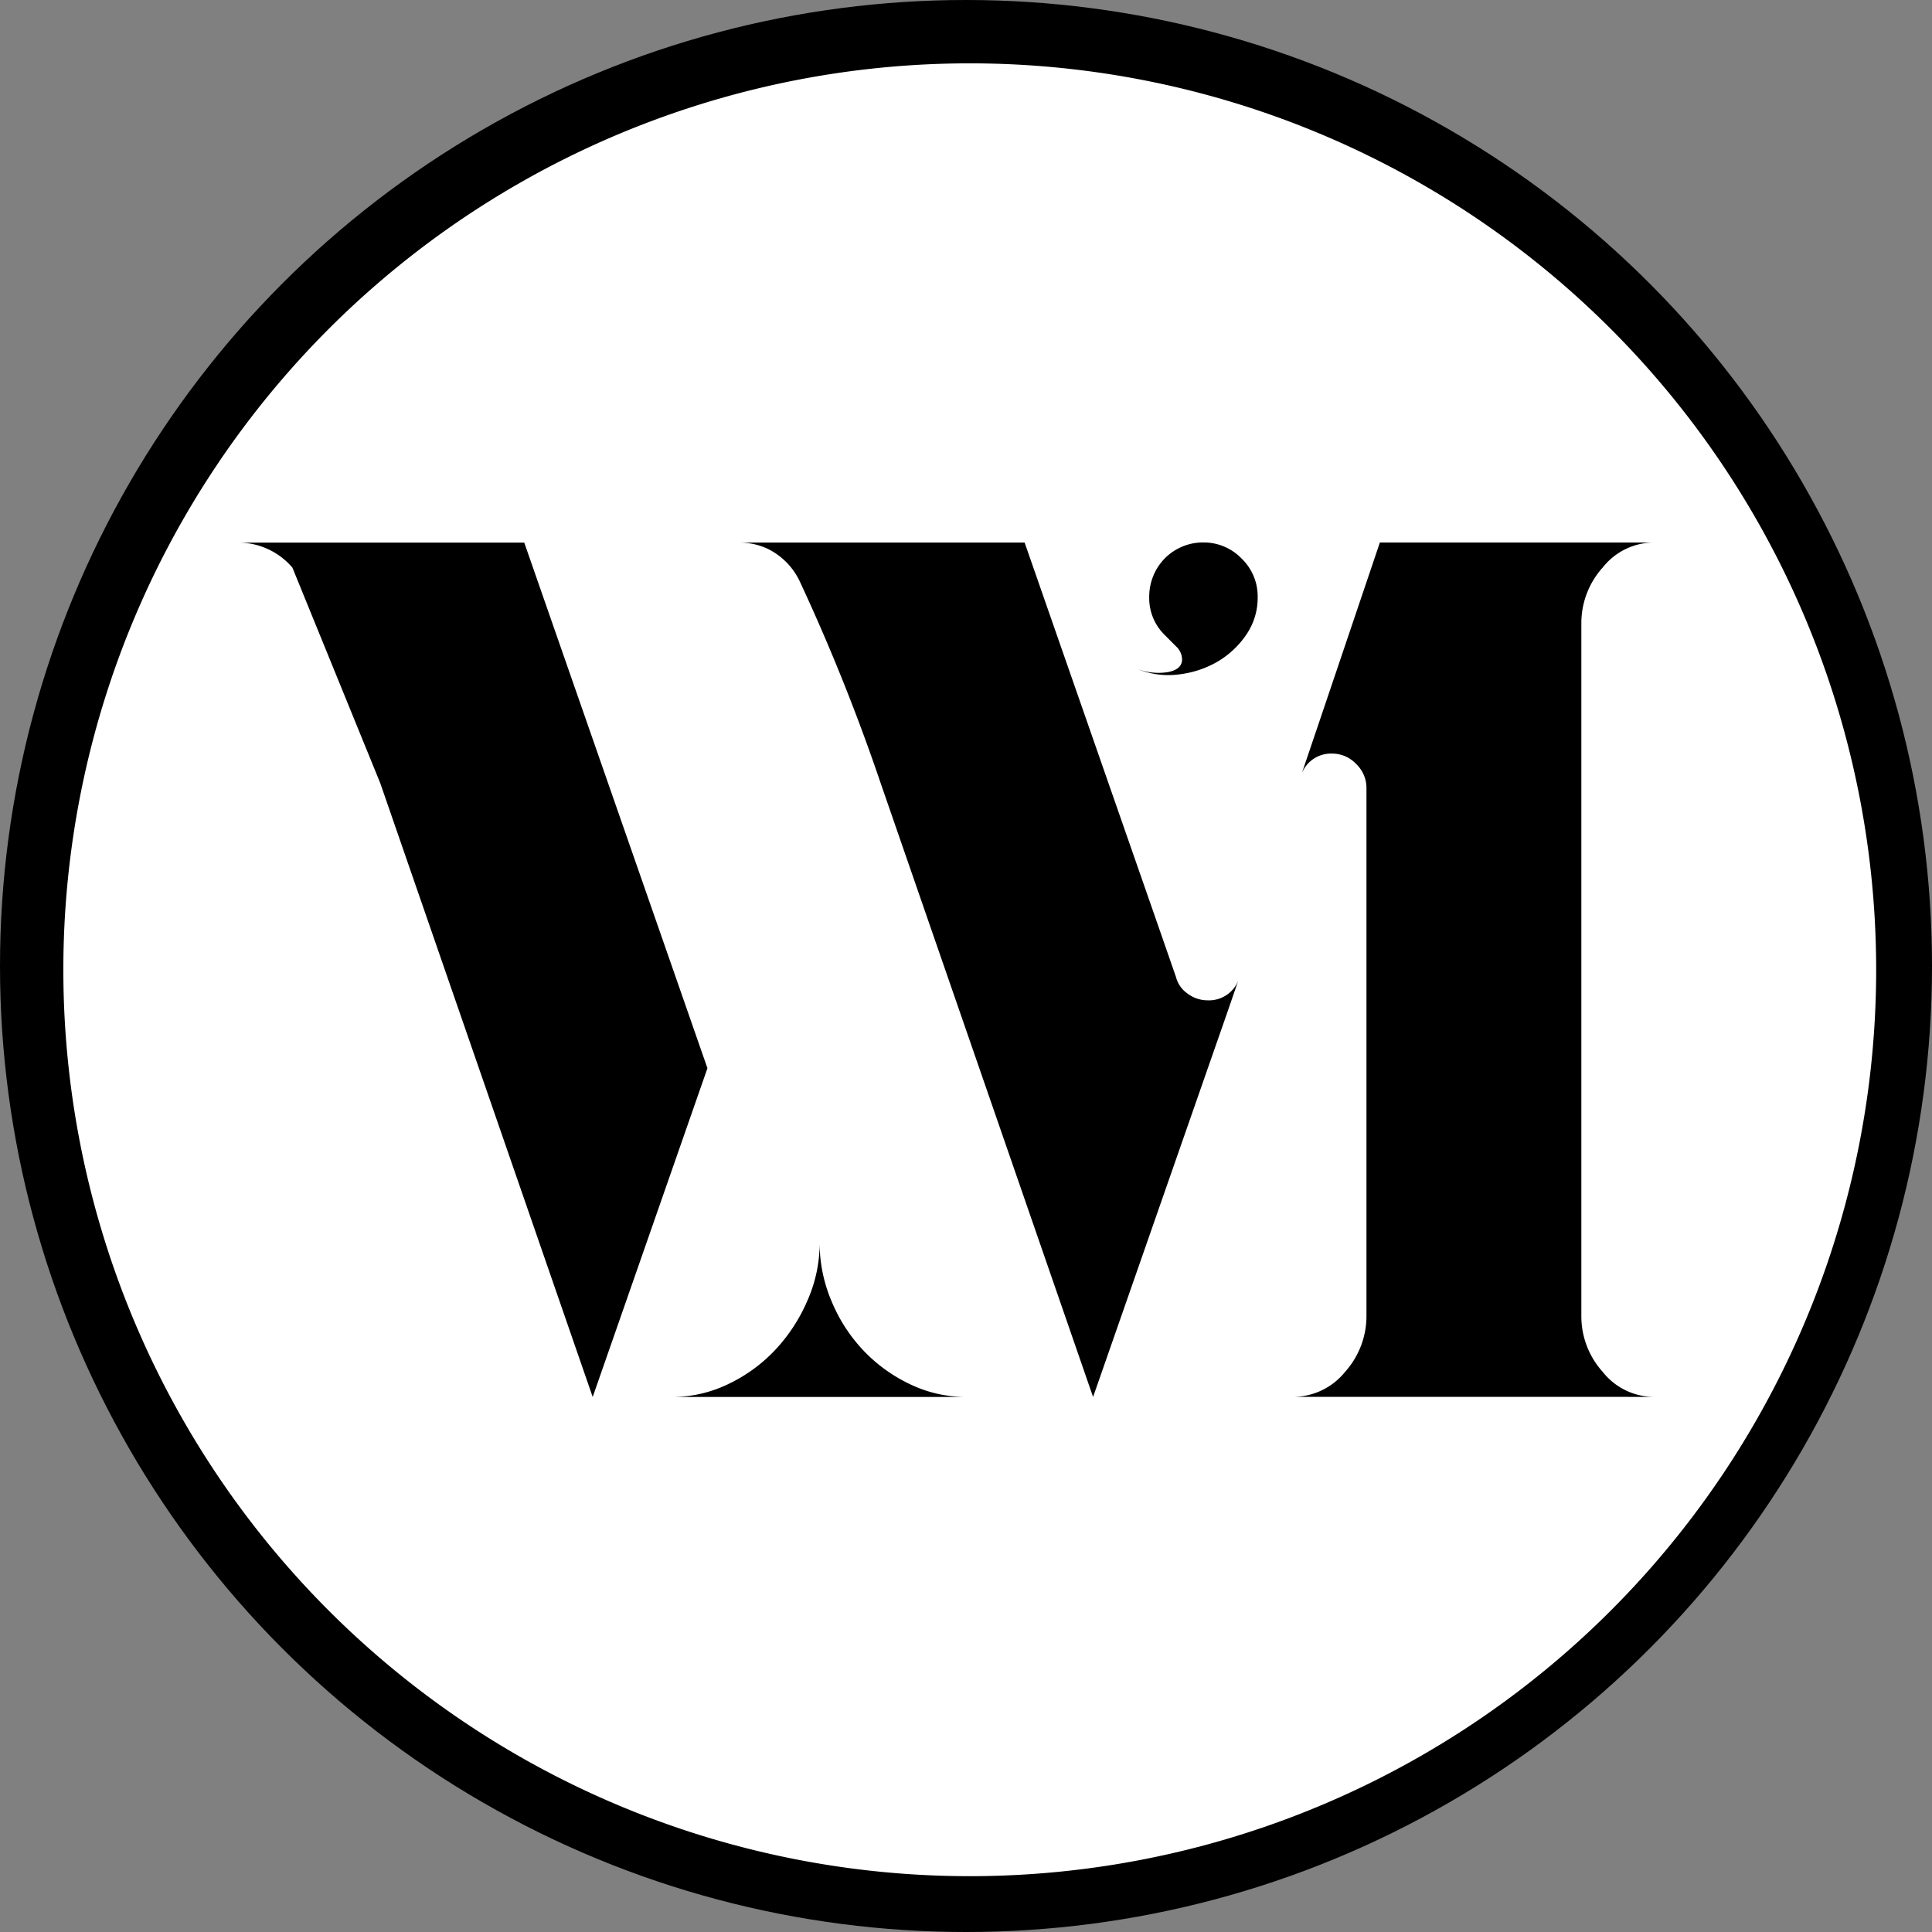
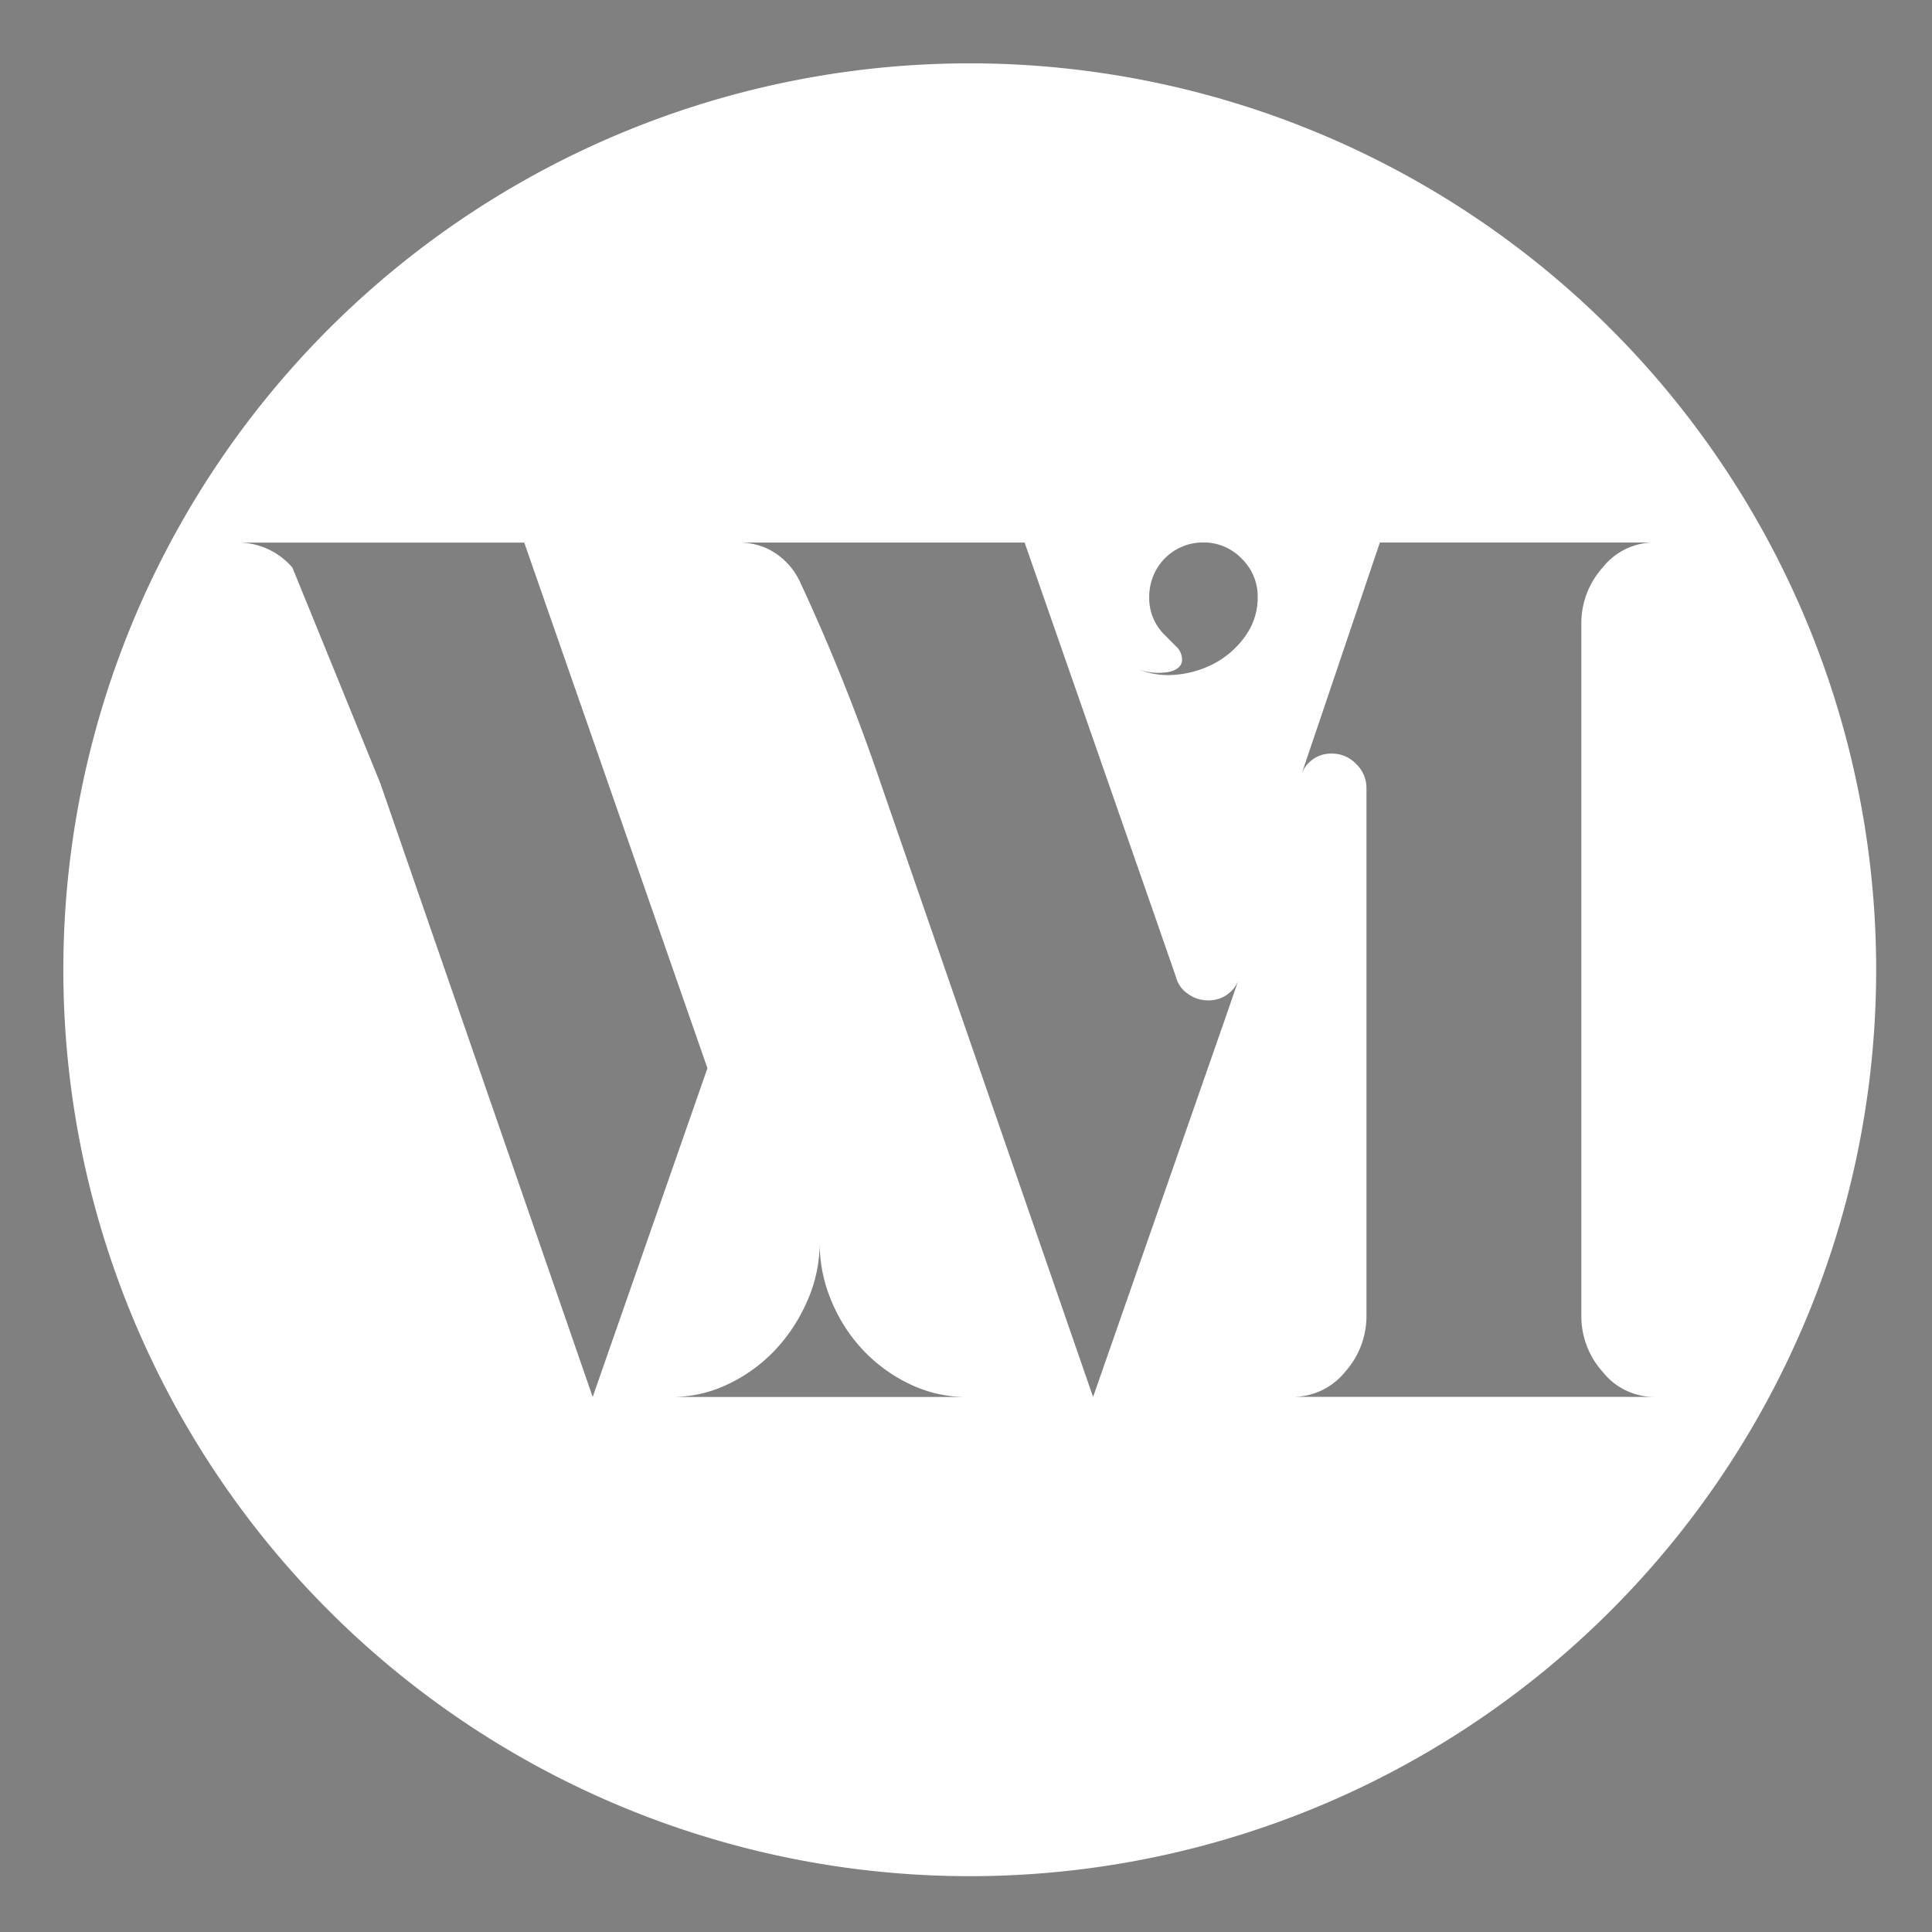
<svg xmlns="http://www.w3.org/2000/svg" width="183" height="183" viewBox="0 0 183 183">
  <rect x="0" y="0" width="183" height="183" fill="#808080" stroke="none" />
  <g id="Groupe_292" data-name="Groupe 292" transform="translate(-874 -50)">
-     <circle id="Ellipse_4" data-name="Ellipse 4" cx="91.5" cy="91.5" r="91.5" transform="translate(874 50)" />
    <path id="Tracé_1894" data-name="Tracé 1894" d="M-8616.476-1290.053a85.856,85.856,0,0,0-85.856,85.856,85.856,85.856,0,0,0,85.856,85.856,85.855,85.855,0,0,0,85.855-85.856,85.855,85.855,0,0,0-85.855-85.856m-24.847,95.182-10.869,31.14-20.127-58.157-8.316-20.4a6.759,6.759,0,0,0-5.091-2.371h27.051Zm-3.361,31.14a12.175,12.175,0,0,0,5.315-1.213,14.87,14.87,0,0,0,4.46-3.238,16.119,16.119,0,0,0,3.059-4.685,13.467,13.467,0,0,0,1.156-5.434,14.05,14.05,0,0,0,1.1,5.434,15.276,15.276,0,0,0,3,4.685,14.852,14.852,0,0,0,4.45,3.238,12.224,12.224,0,0,0,5.326,1.213Zm52.6-36.418-12.711,36.418-20.126-58.157h0a189.087,189.087,0,0,0-7.63-19.039,6.561,6.561,0,0,0-3.06-3.142,6.359,6.359,0,0,0-2.719-.592h27.051l12.373,35.5,1.967,5.663a2.707,2.707,0,0,0,1.1,1.562,3.15,3.15,0,0,0,1.91.635,2.994,2.994,0,0,0,3-2.2Zm1.787-35.763a8.53,8.53,0,0,1-2.75,2.554,9.473,9.473,0,0,1-3.681,1.192,7.664,7.664,0,0,1-3.814-.5,5.594,5.594,0,0,0,2.887.265c.857-.179,1.29-.575,1.29-1.193a1.72,1.72,0,0,0-.562-1.227c-.377-.375-.738-.742-1.095-1.1a4.867,4.867,0,0,1-1.456-3.58,5.249,5.249,0,0,1,.393-2.02,5.121,5.121,0,0,1,1.1-1.659,5.087,5.087,0,0,1,1.624-1.092,5.019,5.019,0,0,1,1.989-.4,4.983,4.983,0,0,1,3.647,1.526,4.973,4.973,0,0,1,1.521,3.644,6.167,6.167,0,0,1-1.089,3.58m31.747,72.181h-27.4a6.347,6.347,0,0,0,5.023-2.371,7.911,7.911,0,0,0,2.023-5.26v-50.06a3.13,3.13,0,0,0-.979-2.258,3.117,3.117,0,0,0-2.258-.983,2.987,2.987,0,0,0-3,2.2l1.958-5.778,5.55-16.418h26.016a6.22,6.22,0,0,0-4.91,2.371,7.871,7.871,0,0,0-2.023,5.26v65.669a7.863,7.863,0,0,0,2.023,5.26,6.22,6.22,0,0,0,4.91,2.371Z" transform="translate(9582.332 1346.053)" fill="#fff" />
  </g>
</svg>